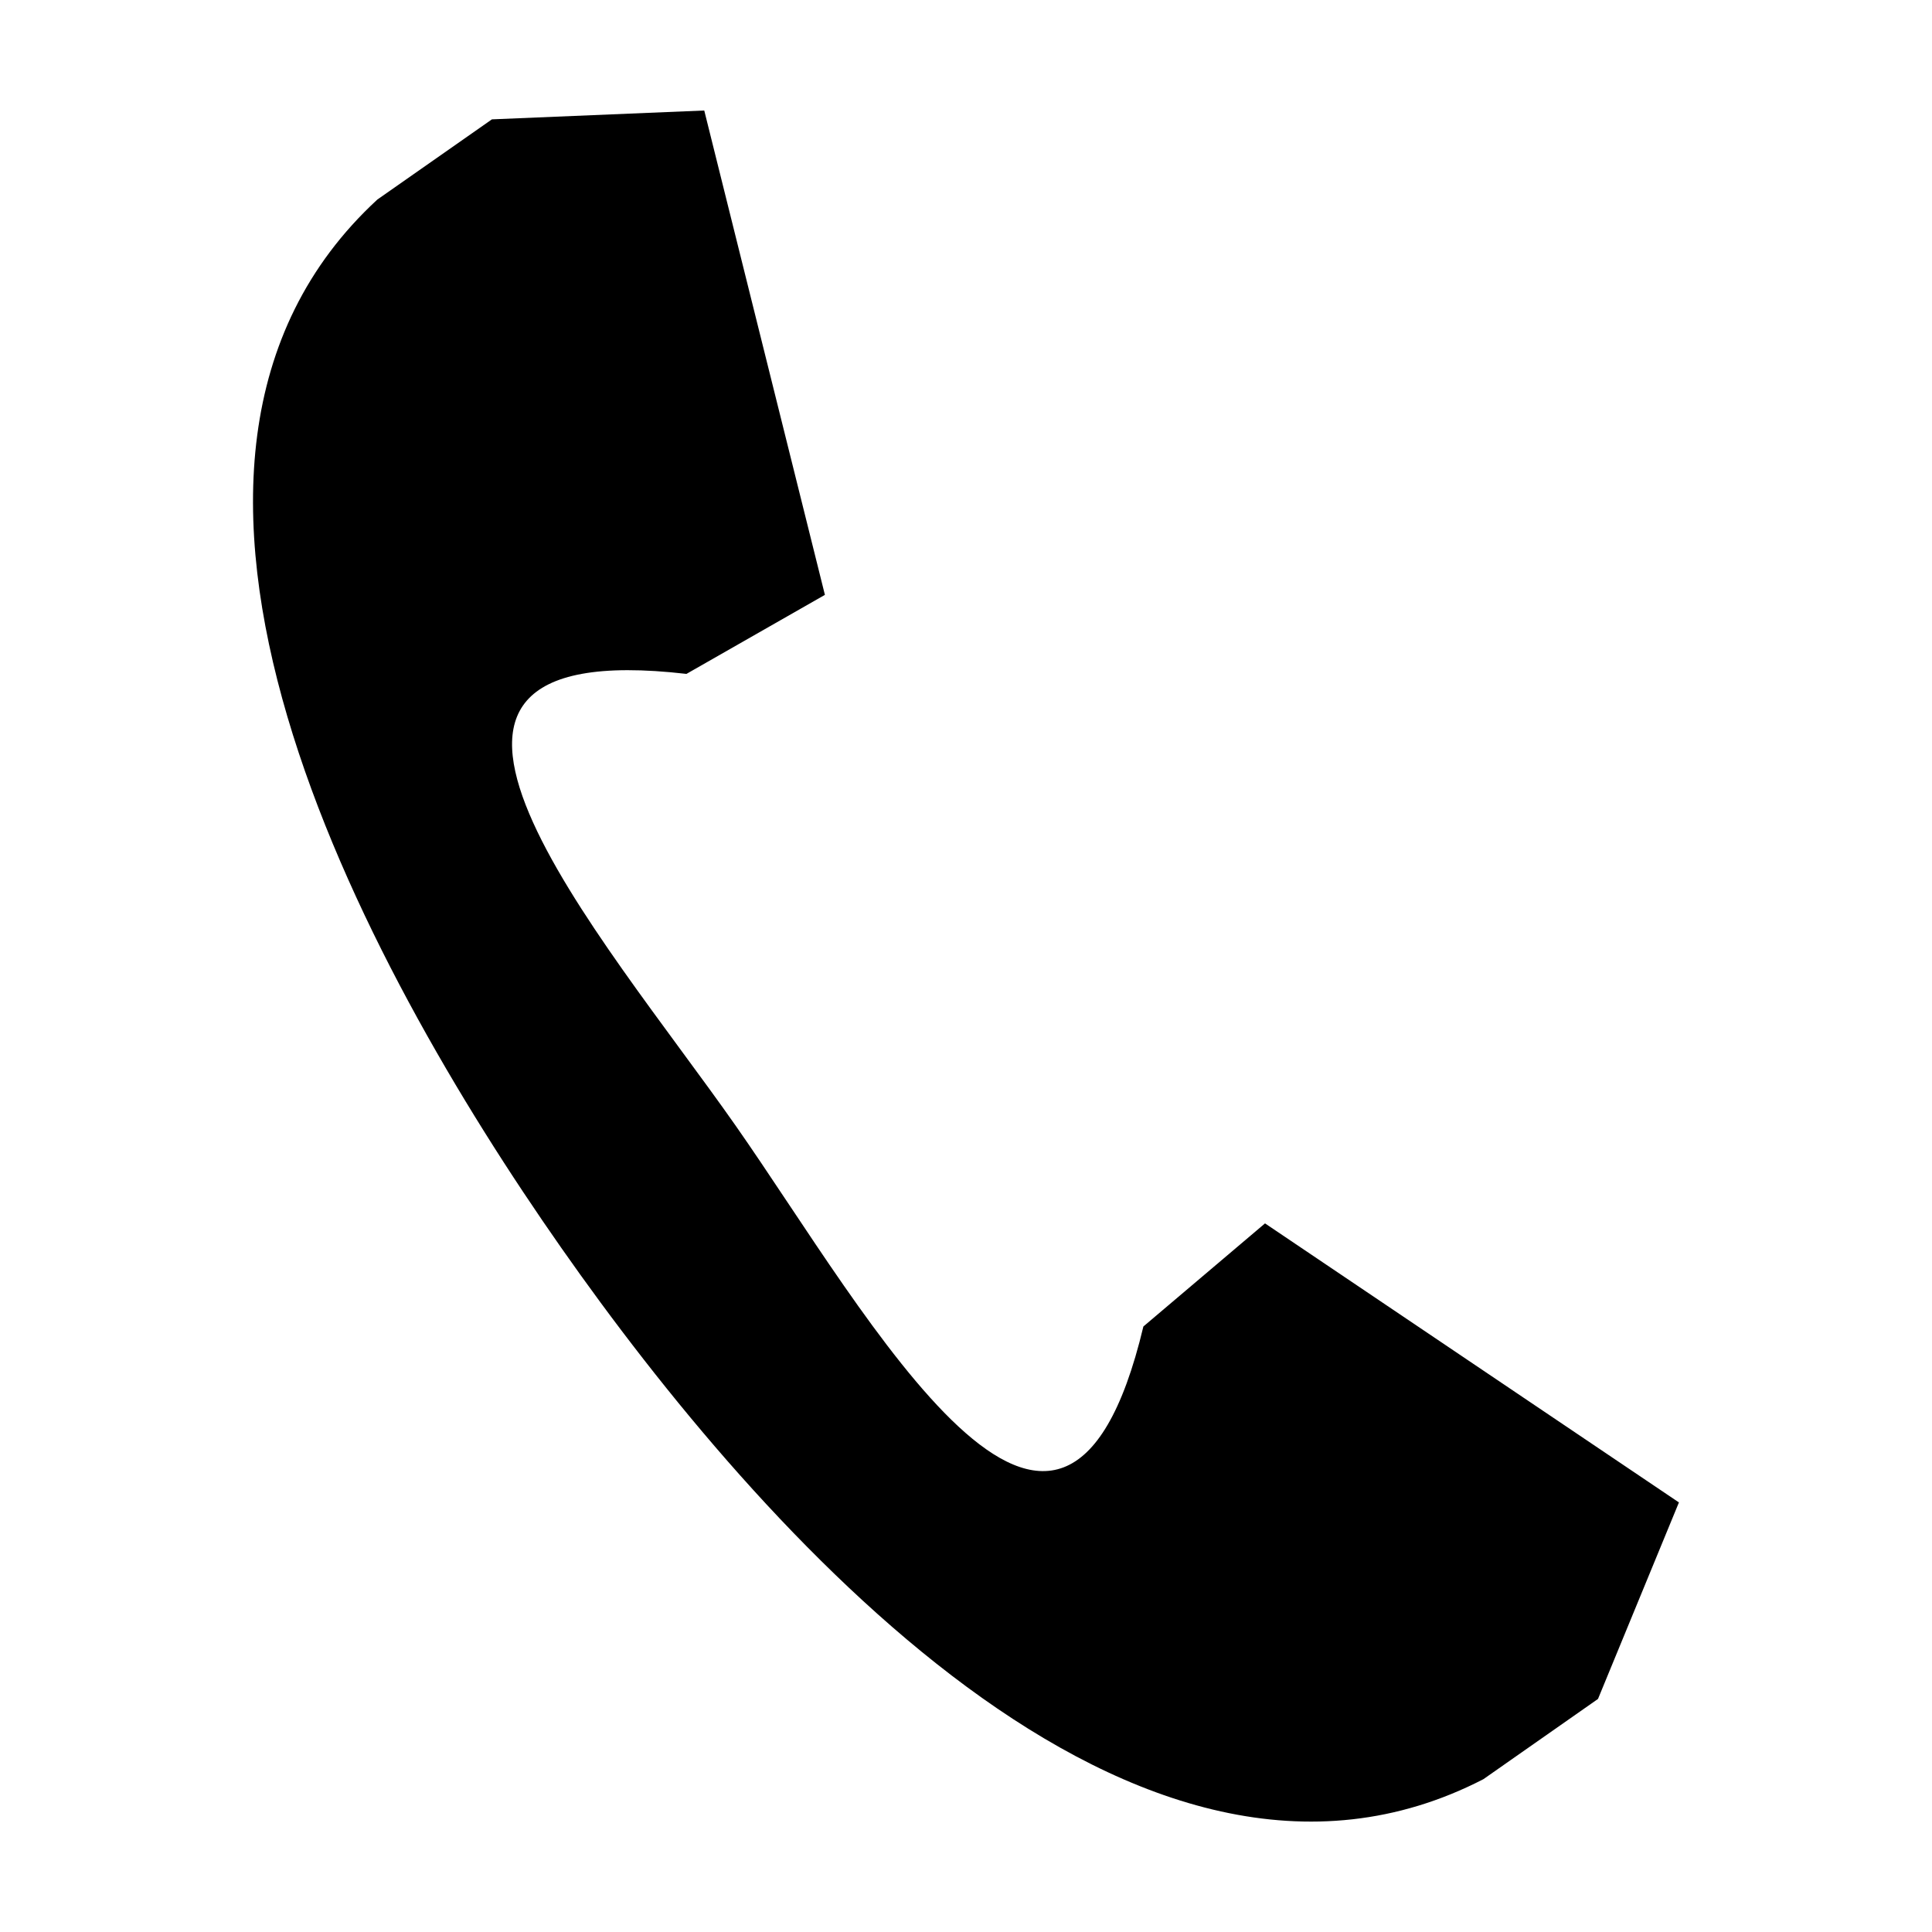
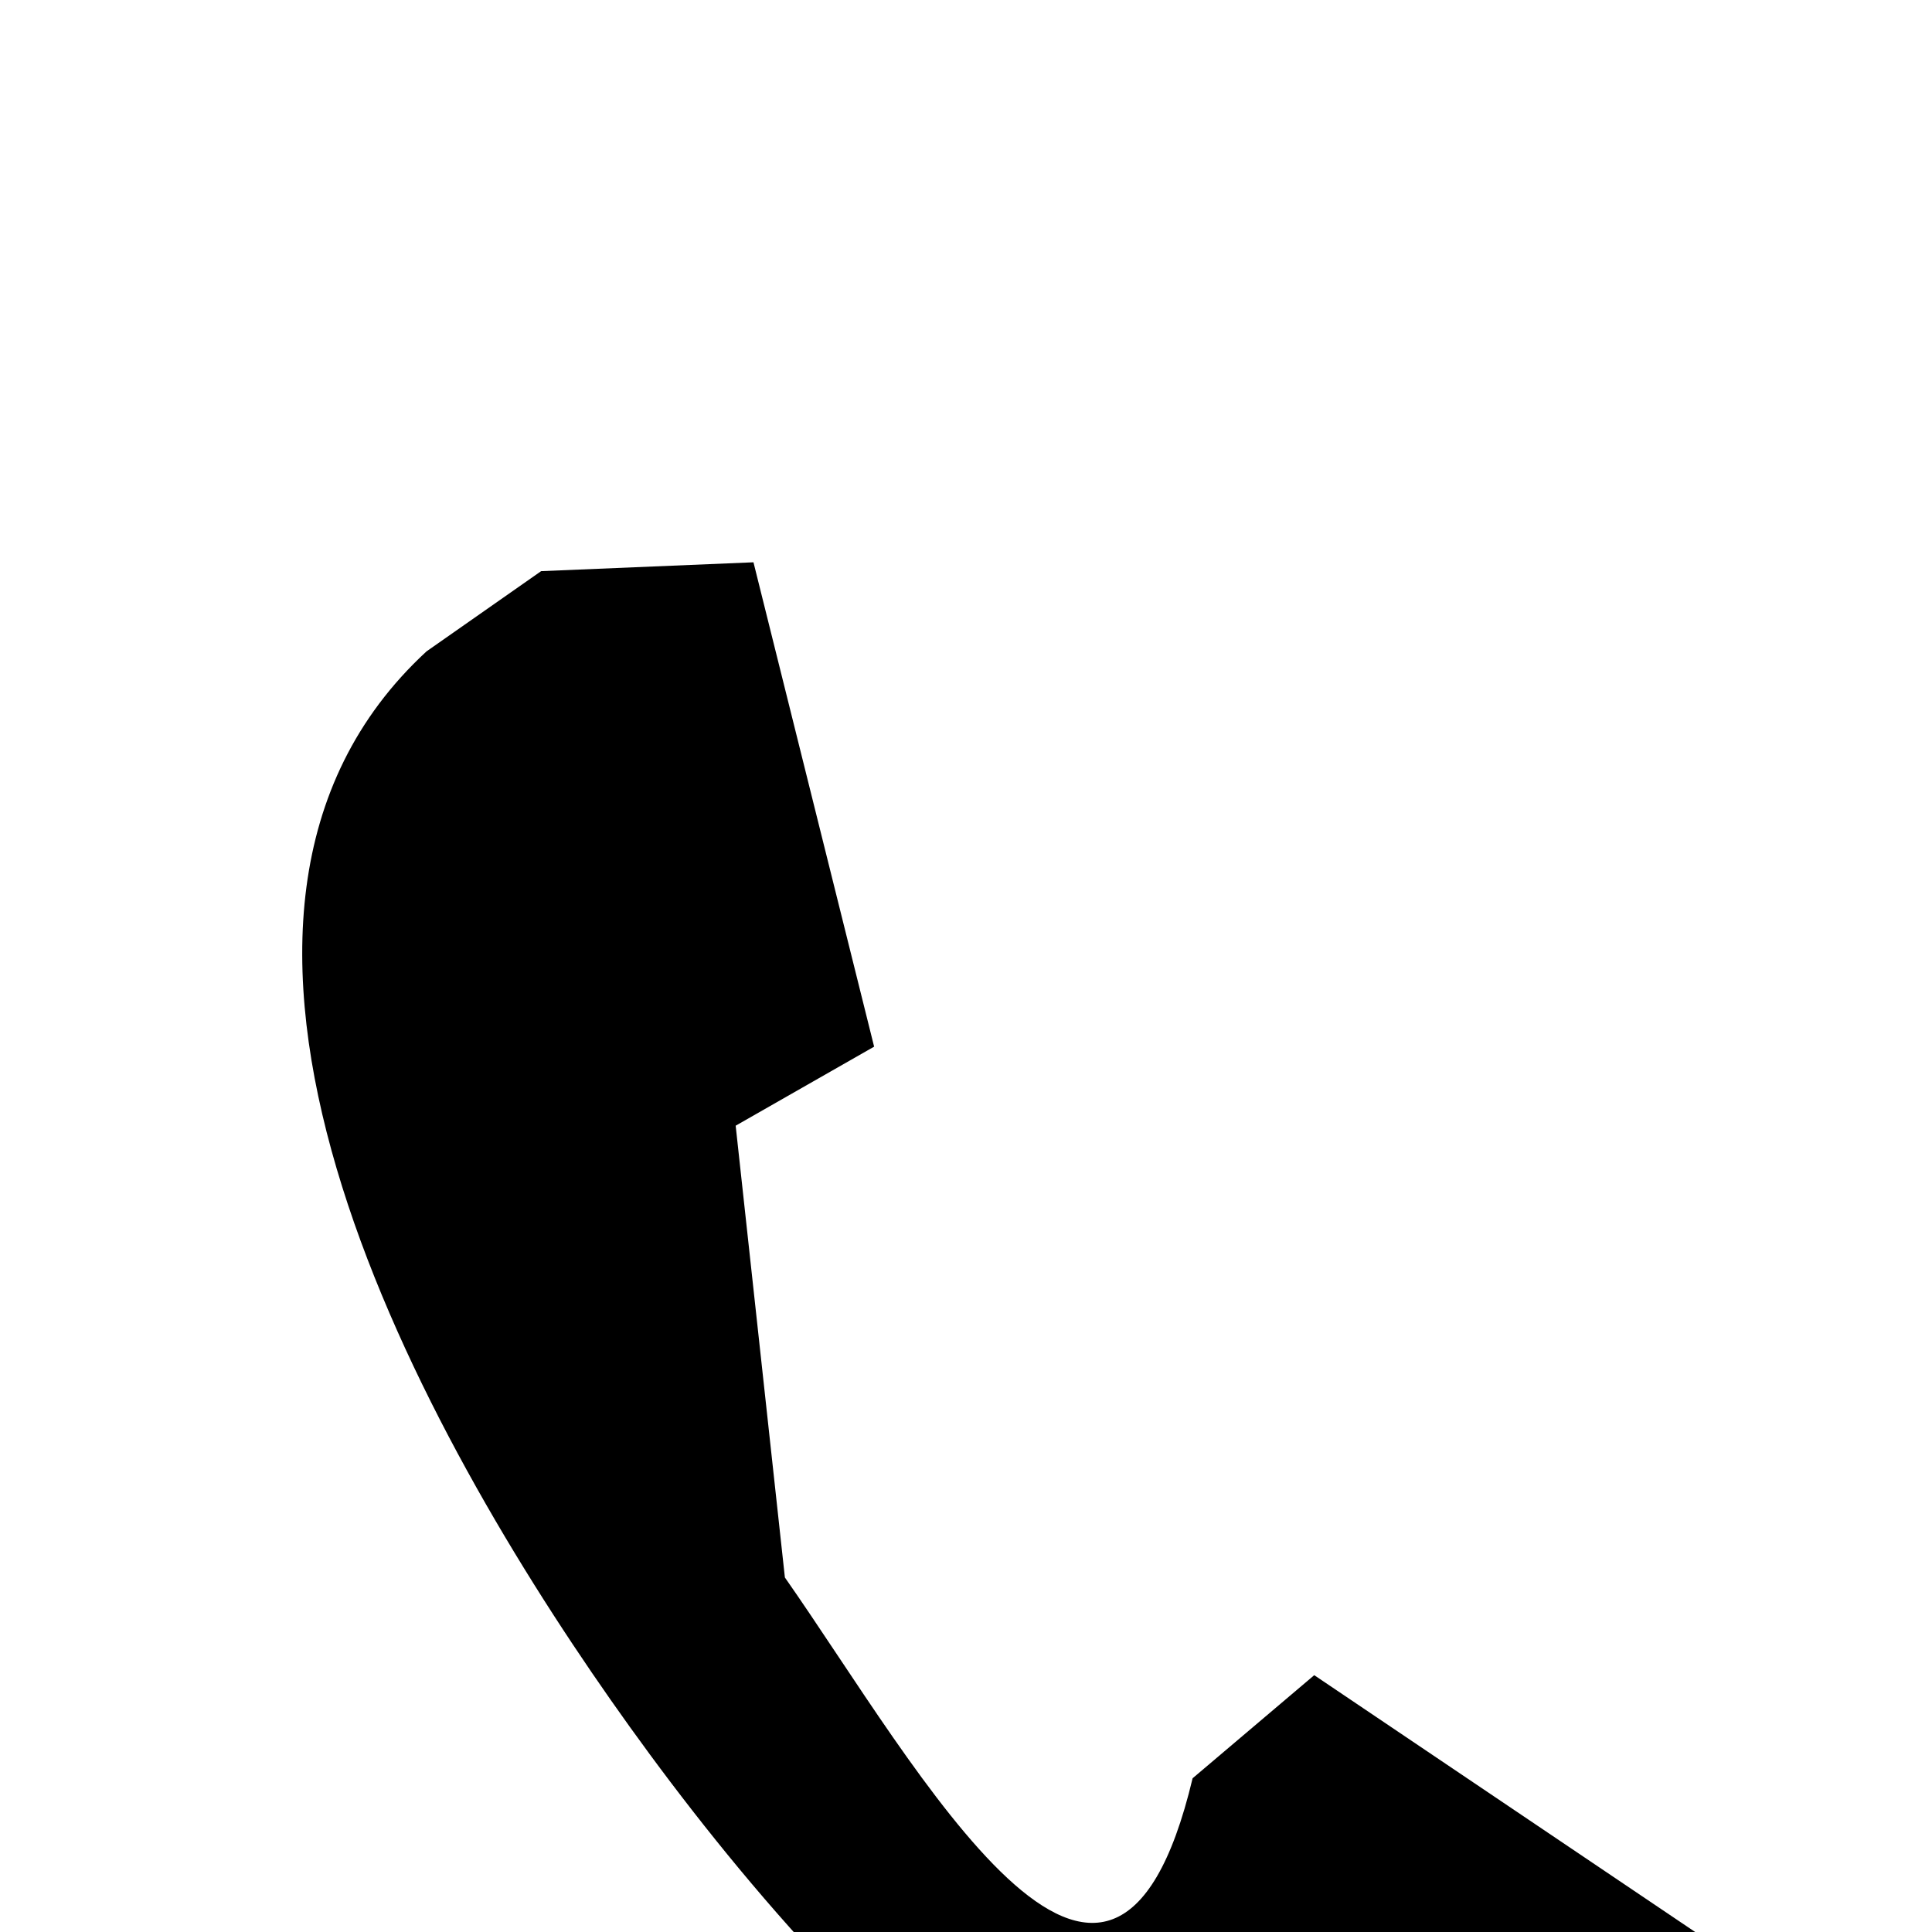
<svg xmlns="http://www.w3.org/2000/svg" fill="#000000" width="800px" height="800px" version="1.1" viewBox="144 144 512 512">
-   <path d="m338.96 442.32c-35.145-50.191-106.45-130.53-13.043-119.73l36.691-20.945-31.973-128.36-56.27 2.344-30.379 21.266c-75.93 70.113-3.863 202.65 48.754 277.79 52.609 75.137 152.51 188.19 244.37 140.82l30.379-21.273 21.445-52.074-109.69-73.949-32.234 27.32c-21.797 91.461-72.906-3.023-108.05-53.211z" fill-rule="evenodd" />
+   <path d="m338.96 442.32l36.691-20.945-31.973-128.36-56.27 2.344-30.379 21.266c-75.93 70.113-3.863 202.65 48.754 277.79 52.609 75.137 152.51 188.19 244.37 140.82l30.379-21.273 21.445-52.074-109.69-73.949-32.234 27.32c-21.797 91.461-72.906-3.023-108.05-53.211z" fill-rule="evenodd" />
</svg>